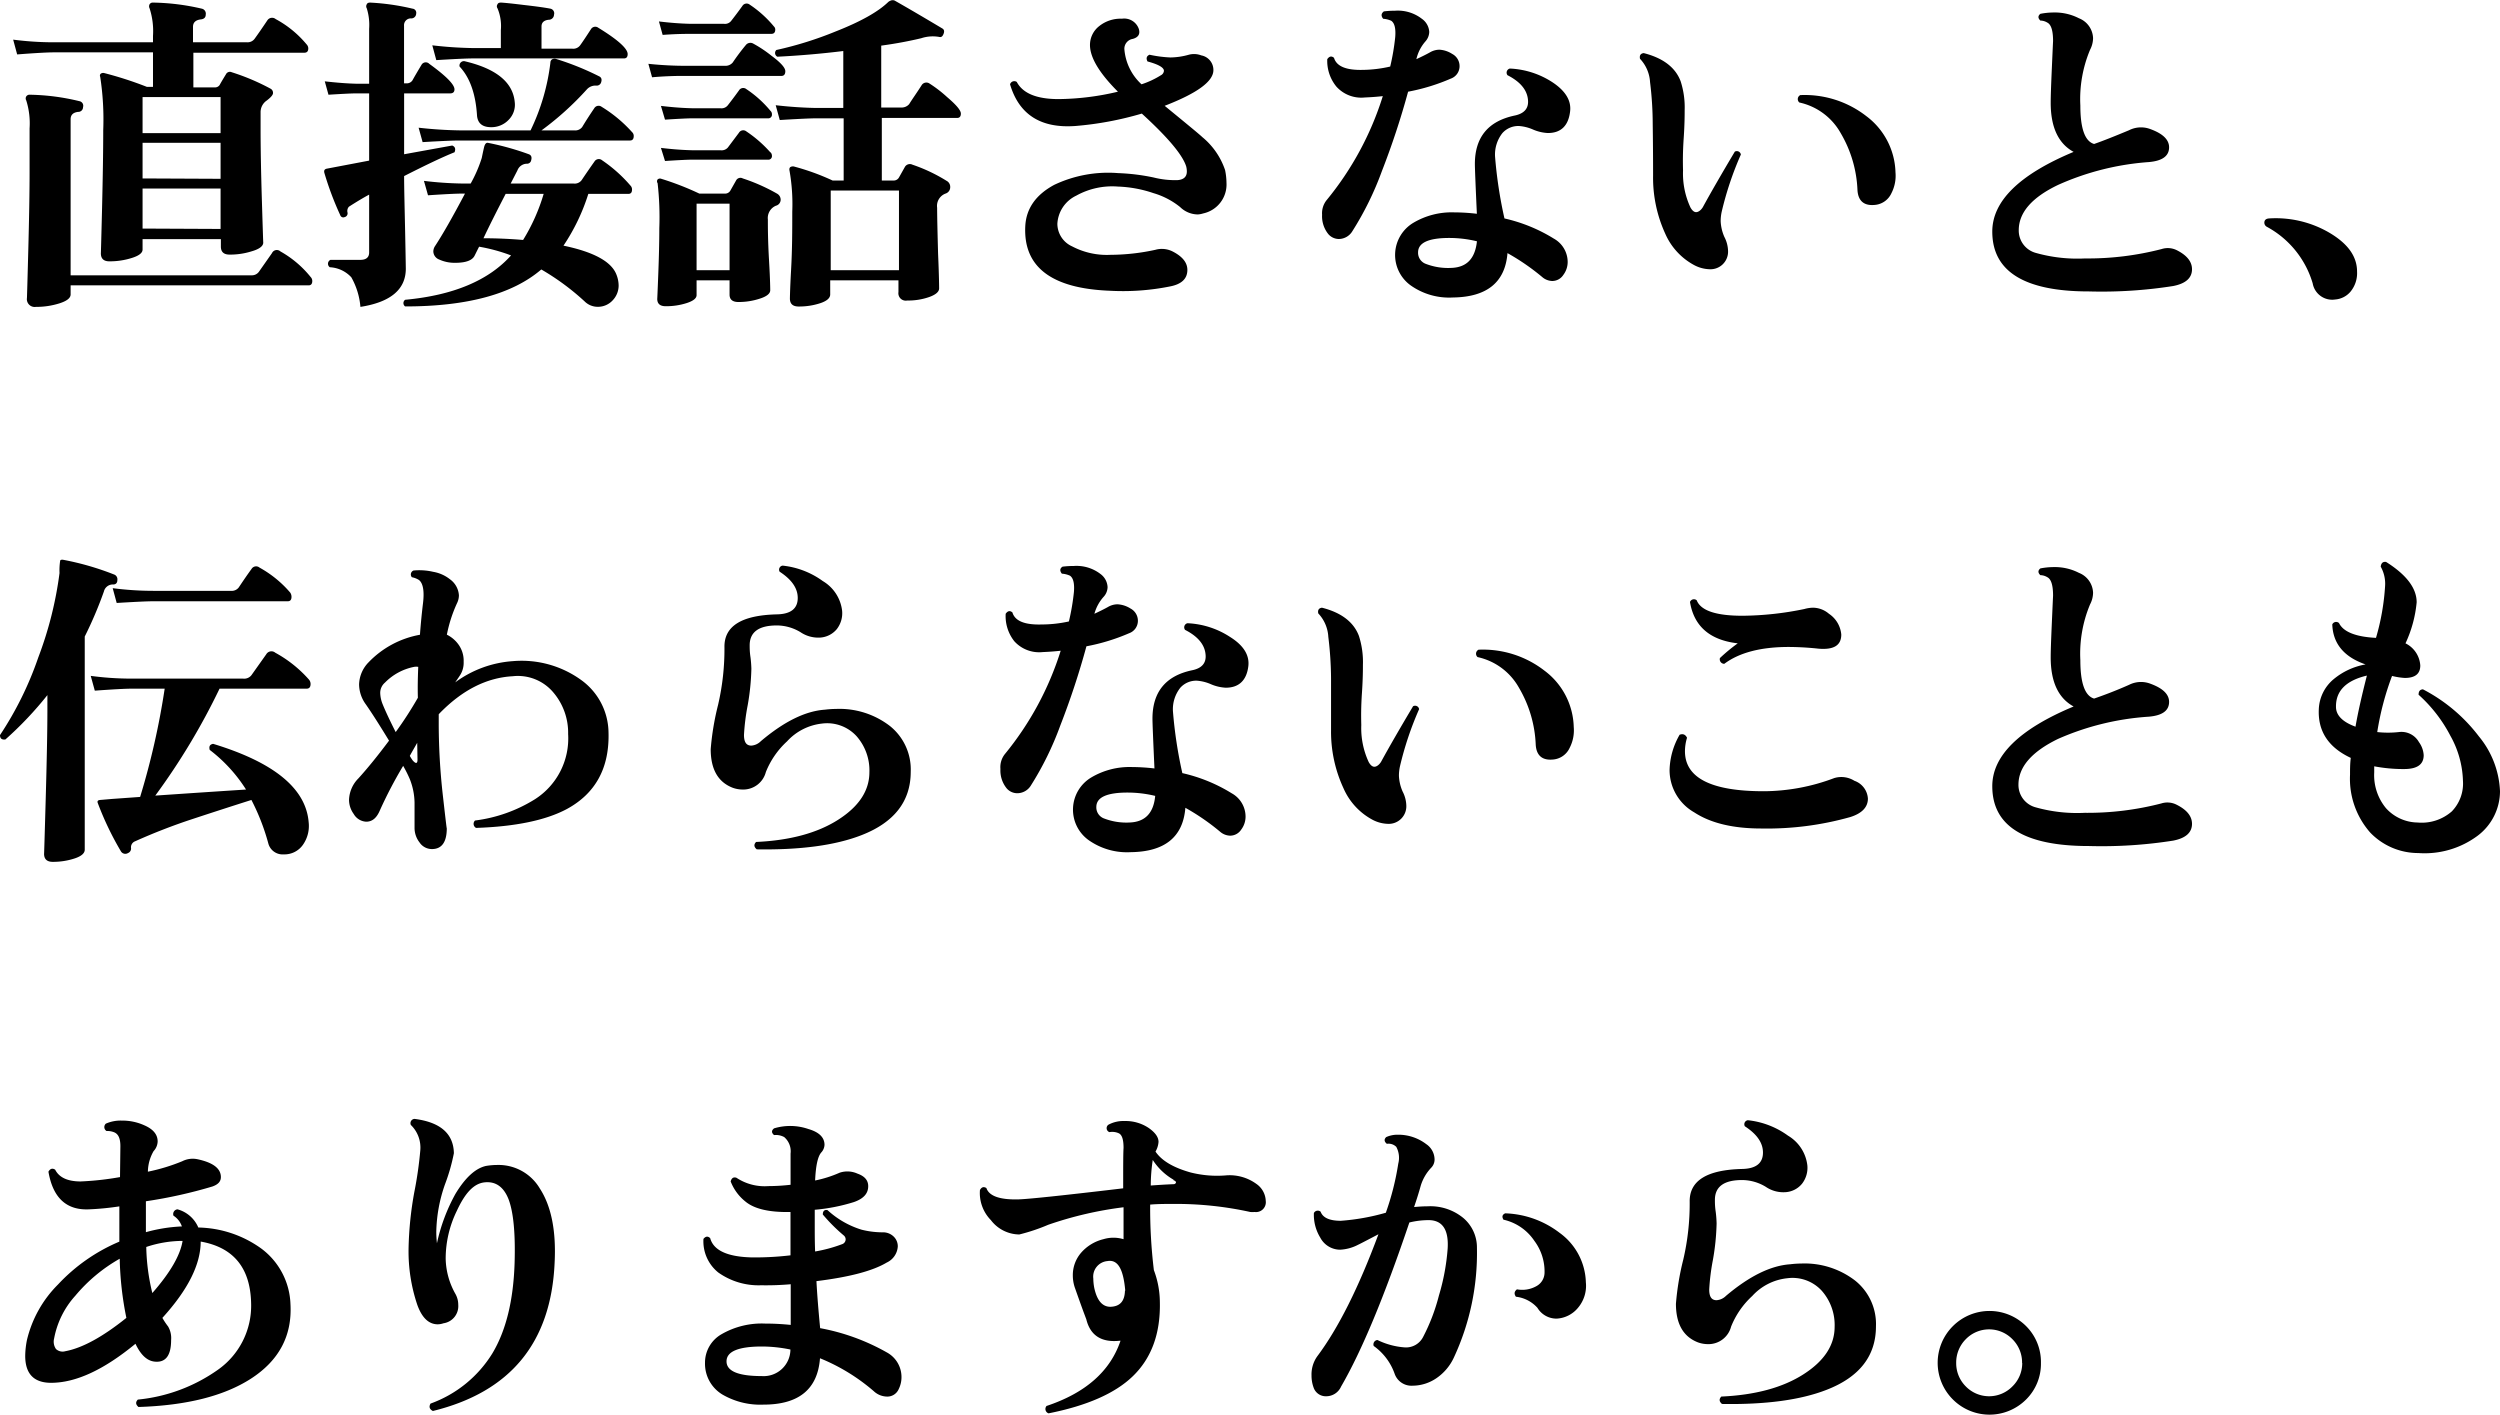
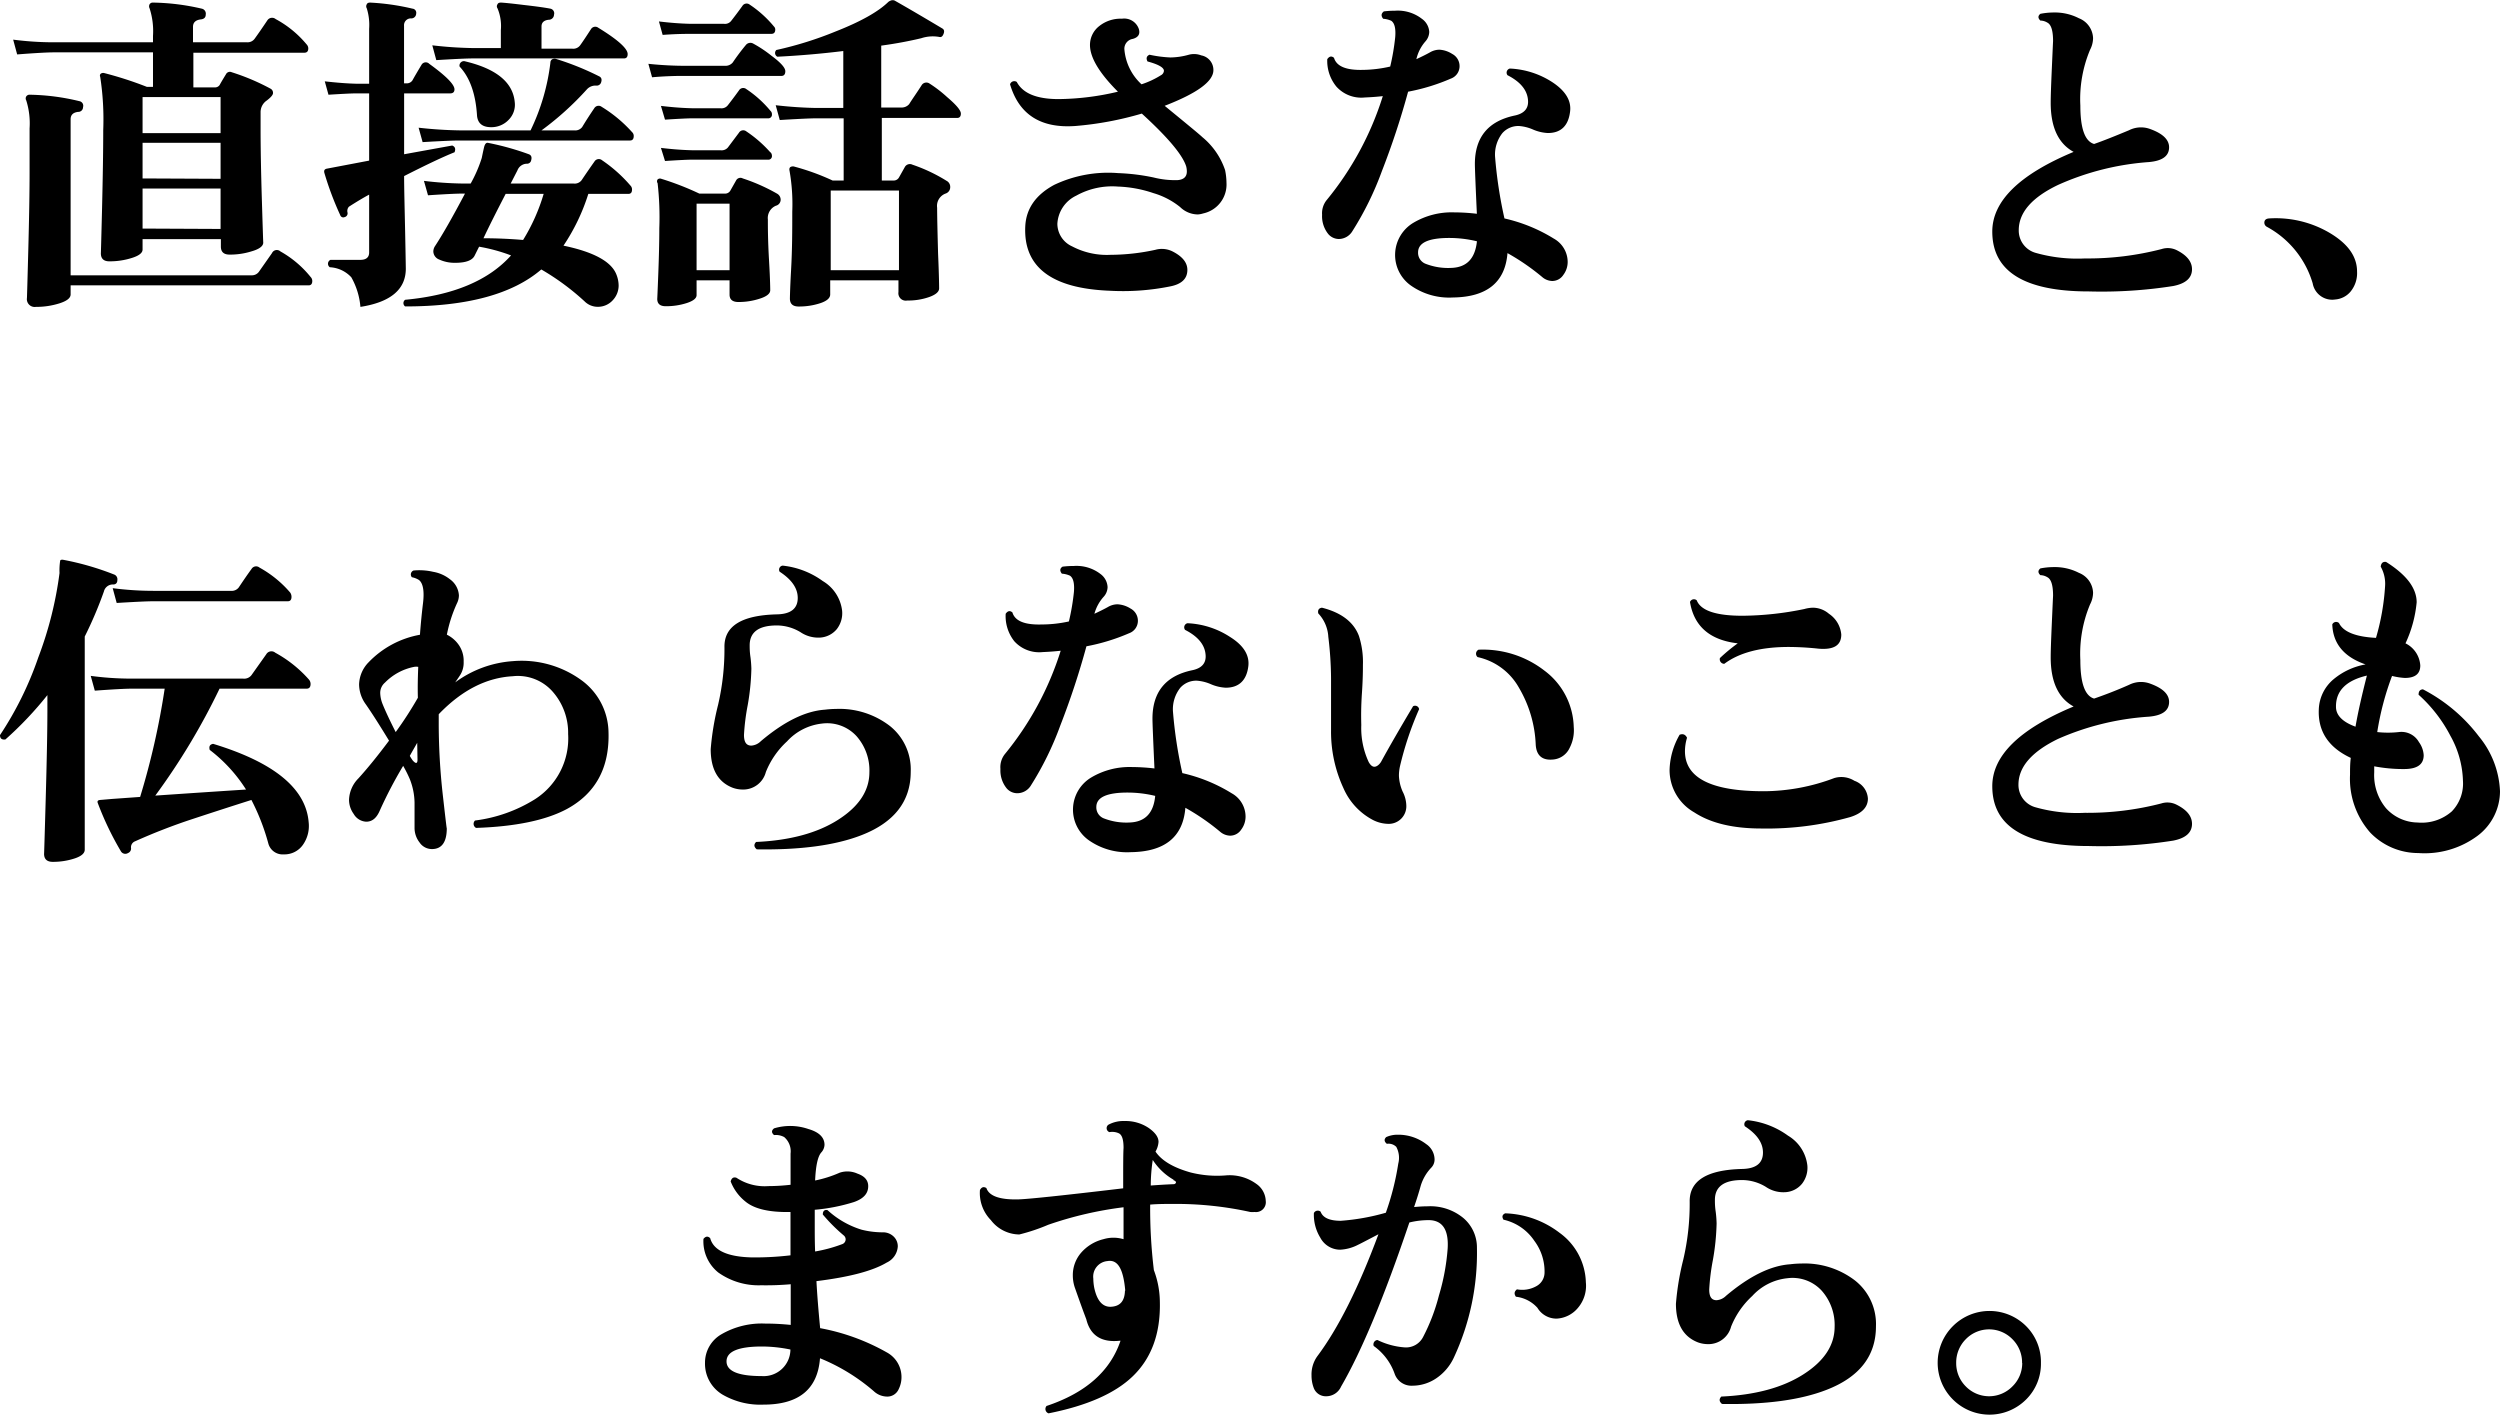
<svg xmlns="http://www.w3.org/2000/svg" width="338.08" height="191.32" viewBox="0 0 338.08 191.32">
  <title>アセット 3</title>
  <g id="レイヤー_2" data-name="レイヤー 2">
    <g id="階層1">
      <path d="M41.46,6a.8.8,0,0,1,.23.54c0,.4-.18.59-.54.59h-15v4.69h2.91a.75.75,0,0,0,.64-.32c.18-.34.47-.82.86-1.46a.59.59,0,0,1,.78-.27A30,30,0,0,1,36.6,12a.63.63,0,0,1,.32.59c0,.24-.28.57-.84,1a1.89,1.89,0,0,0-.84,1.61v2.27q0,3.92.18,9.8t.18,5.53c0,.48-.52.88-1.55,1.18a9.66,9.66,0,0,1-3,.45c-.79,0-1.18-.36-1.18-1.09v-1H19.28v1.41c0,.45-.48.83-1.44,1.13a9.81,9.81,0,0,1-3.06.46c-.76,0-1.14-.37-1.14-1.09q0,.36.16-6c.1-4.21.16-7.76.16-10.64a37.84,37.84,0,0,0-.41-7.23.35.35,0,0,1,.07-.41.57.57,0,0,1,.47-.09,49.32,49.32,0,0,1,5.78,1.87h.82V7.08H7.32c-.88,0-2.53.09-5,.28l-.54-2a42.68,42.68,0,0,0,5.5.36H20.69V4.86a10,10,0,0,0-.46-3.73.59.59,0,0,1,0-.55.49.49,0,0,1,.46-.23,30.71,30.71,0,0,1,6.59.82.69.69,0,0,1,.54.82c0,.4-.27.61-.72.64-.64.09-1,.41-1,1V5.72h7.32a1.18,1.18,0,0,0,1-.46c.48-.66,1.06-1.5,1.73-2.5a.76.76,0,0,1,1.13-.18A14.14,14.14,0,0,1,41.46,6ZM42,37.45a.78.78,0,0,1,.23.55c0,.39-.17.59-.5.59H9.55v1.23q0,.72-1.5,1.2a10.39,10.39,0,0,1-3.19.48,1.06,1.06,0,0,1-1.22-1.18q0,.45.18-6.3T4,23.45V17.36a10.36,10.36,0,0,0-.45-3.78.52.52,0,0,1,0-.54.53.53,0,0,1,.5-.23,30.1,30.1,0,0,1,6.68.87.63.63,0,0,1,.5.81.64.64,0,0,1-.68.64c-.67.09-1,.41-1,1V37.23H34a1.17,1.17,0,0,0,1-.46l1.78-2.54A.72.72,0,0,1,37.92,34,14.1,14.1,0,0,1,42,37.45ZM29.83,18V13.13H19.28V18Zm0,6.18V19.31H19.28v4.82Zm0,6.78V25.5H19.28v5.41Z" />
      <path d="M61.47,20.59c-1.58.63-3.85,1.71-6.82,3.22,0,1.67.07,4.22.14,7.64s.09,4.93.09,4.87c0,2.82-2.05,4.54-6.14,5.18a9.78,9.78,0,0,0-1.23-4,4.24,4.24,0,0,0-2.91-1.36.58.58,0,0,1,.09-1h4.05c.79,0,1.18-.35,1.18-1V26.32c-.73.39-1.64.93-2.73,1.63a.85.85,0,0,0-.2.77.52.52,0,0,1-.39.64.43.43,0,0,1-.59-.27,42,42,0,0,1-2.14-5.69c-.09-.33,0-.52.32-.59l5.73-1.09V12.63H48.1c-.54,0-1.77.06-3.68.18L43.92,11c1.6.18,3,.29,4.18.32h1.82V3.9a7.54,7.54,0,0,0-.32-2.77.53.53,0,0,1,0-.55c.06-.15.21-.23.45-.23a31.45,31.45,0,0,1,5.73.82.56.56,0,0,1,.5.68.66.66,0,0,1-.64.64.92.92,0,0,0-1,1v7.78H55a.9.9,0,0,0,.78-.41c.27-.49.68-1.19,1.22-2.09a.66.66,0,0,1,1.05-.14q3.4,2.46,3.41,3.45c0,.37-.2.55-.59.55H54.65v8.23l6.5-1.18C61.54,19.83,61.65,20.13,61.47,20.59Zm23.78,4.5a.73.73,0,0,1,.22.54c0,.4-.16.59-.5.59H79.56a27.16,27.16,0,0,1-3.36,7q6.09,1.27,7.14,3.86a4.14,4.14,0,0,1,.32,1.55,2.91,2.91,0,0,1-.82,2,2.69,2.69,0,0,1-2,.86,2.51,2.51,0,0,1-1.78-.73,33.11,33.11,0,0,0-5.86-4.32q-5.82,5-18.41,5a.55.55,0,0,1,0-.9q9.76-.91,14.32-6a23.51,23.51,0,0,0-4.32-1.18c-.28.55-.47.94-.59,1.18-.31.67-1.19,1-2.64,1a5,5,0,0,1-2.18-.45A1.2,1.2,0,0,1,58.6,34a1.36,1.36,0,0,1,.23-.72c1-1.52,2.35-3.88,4.05-7.1h-.32c-.88,0-2.44.08-4.68.23l-.55-1.95a48.26,48.26,0,0,0,5.23.36h1.09a18.21,18.21,0,0,0,1.5-3.46c.09-.45.19-.92.3-1.4s.29-.7.56-.64a36.67,36.67,0,0,1,5.51,1.54c.33.13.43.4.31.82a.56.56,0,0,1-.59.46,1.39,1.39,0,0,0-1.27.91l-.91,1.77h8.5a1.17,1.17,0,0,0,1.09-.45c.61-.91,1.19-1.75,1.73-2.51a.69.69,0,0,1,1.05-.18A19.45,19.45,0,0,1,85.25,25.09Zm.22-7.23a.7.7,0,0,1,.23.54c0,.4-.17.6-.5.6H62.15c-.85,0-2.5.07-5,.22l-.54-1.95c1.85.21,3.68.33,5.5.36h9.64a28.85,28.85,0,0,0,2.68-9.14A.54.54,0,0,1,74.7,8a.83.83,0,0,1,.59,0A37.25,37.25,0,0,1,81,10.31c.34.15.43.44.28.86a.62.62,0,0,1-.6.41,1.57,1.57,0,0,0-1.31.5,40.48,40.48,0,0,1-6.14,5.55h4.41a1.18,1.18,0,0,0,1.09-.45c.51-.85,1.06-1.7,1.64-2.55a.68.68,0,0,1,1-.18A18.47,18.47,0,0,1,85.47,17.86ZM84.88,7.31c0,.39-.16.59-.5.59H64c-.88,0-2.54.08-5,.23l-.54-2a54,54,0,0,0,5.5.37h3.77V4.08a6.19,6.19,0,0,0-.45-2.95.47.47,0,0,1,0-.55c.06-.15.21-.23.45-.23s1.4.11,3.09.32c1.85.21,3,.38,3.6.5a.64.64,0,0,1,.5.82.7.7,0,0,1-.69.68c-.66.06-1,.37-1,.91v3h4.14a1.15,1.15,0,0,0,1.09-.46c.37-.51.85-1.24,1.46-2.18a.68.68,0,0,1,1-.18C83.58,5.39,84.88,6.58,84.88,7.31Zm-15.27,6.5a2.89,2.89,0,0,1-.82,2.39,3.2,3.2,0,0,1-2.37,1c-1.18,0-1.81-.52-1.91-1.55Q64.24,11.22,62.15,9a.6.6,0,0,1,.64-.73Q69.24,9.77,69.61,13.81Zm3.91,12.41H68.38c-1.27,2.46-2.27,4.44-3,6,1.79,0,3.57.08,5.36.23A25.6,25.6,0,0,0,73.52,26.22Z" />
      <path d="M106.2,9.63c0,.42-.18.64-.54.64H93a47.62,47.62,0,0,0-4.82.18l-.5-1.82a48.18,48.18,0,0,0,5.27.27h5.14a1.26,1.26,0,0,0,1-.45,29.49,29.49,0,0,1,1.78-2.37.78.78,0,0,1,1-.18,16.53,16.53,0,0,1,2.46,1.64C105.6,8.48,106.2,9.17,106.2,9.63Zm-1.13,16.55a.94.94,0,0,1,.5.82.84.84,0,0,1-.64.82,1.8,1.8,0,0,0-1.09,1.86c0,1,0,2.86.16,5.57s.16,4,.16,4c0,.45-.46.83-1.39,1.13a9.13,9.13,0,0,1-2.93.46c-.79,0-1.18-.35-1.18-1V37.91H94.2v2c0,.43-.44.78-1.32,1.07a9.07,9.07,0,0,1-2.86.43c-.76,0-1.14-.33-1.14-1,0,.13.05-1,.14-3.34s.14-4.41.14-6.2a40.62,40.62,0,0,0-.23-6.1.43.43,0,0,1,0-.5.48.48,0,0,1,.5-.09,38.6,38.6,0,0,1,5.14,2H98a.81.81,0,0,0,.77-.41l.77-1.36a.66.66,0,0,1,.91-.28A25,25,0,0,1,105.07,26.18Zm-.41-22.6a.57.57,0,0,1,.18.41c0,.4-.18.59-.54.59H93.38c-.6,0-1.86,0-3.77.14l-.5-1.82c1.49.18,2.89.29,4.23.32h4.55a1.06,1.06,0,0,0,1-.41c.36-.46.86-1.11,1.5-2a.67.67,0,0,1,1-.18A15.06,15.06,0,0,1,104.66,3.58ZM104.2,15a.58.58,0,0,1,.19.45.49.49,0,0,1-.55.55H93.66c-.61,0-1.85.06-3.73.18l-.55-1.86c1.49.18,2.91.29,4.28.32h3.77a1.08,1.08,0,0,0,1-.41c.36-.46.86-1.11,1.5-2a.67.67,0,0,1,1-.18A15,15,0,0,1,104.2,15Zm0,5.59a.71.71,0,0,1,.19.46.48.48,0,0,1-.55.54H93.66c-.61,0-1.85.06-3.73.18L89.38,20c1.49.18,2.91.29,4.28.32h3.77a1.12,1.12,0,0,0,1-.37l1.5-2a.67.67,0,0,1,1-.18A16.79,16.79,0,0,1,104.2,20.63ZM98.66,36.54v-9H94.2v9Zm31.28-21.18c0,.39-.17.59-.5.59H119.25v8.46h1.55a.81.81,0,0,0,.77-.41l.82-1.46a.78.78,0,0,1,1-.27A22.12,22.12,0,0,1,128,24.45a.92.92,0,0,1,.5.86.9.9,0,0,1-.64.87,1.78,1.78,0,0,0-1.13,1.91q0,1.55.13,6.25C127,37.48,127,39,127,39c0,.45-.44.84-1.32,1.16a8.59,8.59,0,0,1-3,.48,1,1,0,0,1-1.18-1.14V37.91h-9.23v1.91c0,.48-.44.88-1.34,1.18a9.14,9.14,0,0,1-2.93.45c-.79,0-1.18-.36-1.18-1.09,0,.25,0-1,.16-3.86s.16-5.44.16-7.87a26.07,26.07,0,0,0-.37-5.54c-.06-.25,0-.41.12-.5a.68.68,0,0,1,.56-.05,31.53,31.53,0,0,1,5.14,1.87h1.5V16h-3.64c-.84,0-2.5.08-5,.23l-.55-2c1.85.21,3.69.34,5.5.37h3.64V6.9c-3,.37-5.94.62-8.91.77a.56.56,0,0,1-.14-.91,48.54,48.54,0,0,0,8-2.5q5.09-2,7.14-4a1.19,1.19,0,0,1,.32-.18.68.68,0,0,1,.54,0q2.64,1.5,6.46,3.78c.24.15.29.4.13.77s-.34.42-.59.36a5,5,0,0,0-2.41.18c-1.54.37-3.35.72-5.41,1v8.37h2.69a1.34,1.34,0,0,0,1.09-.46c.39-.64,1-1.48,1.68-2.55a.75.75,0,0,1,1.09-.22,17.26,17.26,0,0,1,2.36,1.82C129.35,14.21,129.94,14.93,129.94,15.36Zm-8.37,21.18V25.77h-9.23V36.54Z" />
      <path d="M165.67,23a8.87,8.87,0,0,1,.19,1.72,4,4,0,0,1-3.14,4.14A3.19,3.19,0,0,1,162,29a3.46,3.46,0,0,1-2.41-1,10.37,10.37,0,0,0-3.6-1.88,16.61,16.61,0,0,0-4.81-.89,10,10,0,0,0-5.64,1.23,4.47,4.47,0,0,0-2.55,3.81,3.37,3.37,0,0,0,2,3.05,10.08,10.08,0,0,0,5.21,1.14,28.77,28.77,0,0,0,6.05-.68,3.23,3.23,0,0,1,2.41.27c1.27.67,1.91,1.48,1.91,2.45,0,1.19-.78,1.93-2.32,2.23a32.28,32.28,0,0,1-8.14.59q-11.87-.45-11.46-8.73c.12-2.39,1.43-4.25,3.91-5.59a17,17,0,0,1,8.64-1.59A28,28,0,0,1,156,24a11.93,11.93,0,0,0,3.22.36c.85-.06,1.28-.45,1.28-1.18a2.83,2.83,0,0,0-.09-.68q-.73-2.33-6-7.14a44.53,44.53,0,0,1-9,1.68q-7,.5-8.82-5.64a.6.6,0,0,1,.91-.32q1.23,2.33,5.68,2.32a35.8,35.8,0,0,0,8-1c-2.52-2.52-3.78-4.62-3.78-6.32a3.23,3.23,0,0,1,1.25-2.55,4.62,4.62,0,0,1,3.07-1A2.09,2.09,0,0,1,154,3.9c.22.7-.06,1.15-.81,1.36a1.35,1.35,0,0,0-1.14,1.37,7.22,7.22,0,0,0,2.32,4.77A11.74,11.74,0,0,0,157,10.17a.73.73,0,0,0,.4-.59c0-.45-.74-.87-2.22-1.27-.22-.42-.13-.73.27-.91a16.43,16.43,0,0,0,2.82.37,9.52,9.52,0,0,0,2.5-.37,2.74,2.74,0,0,1,1.68.09,2,2,0,0,1,1.64,2c0,1.52-2.2,3.12-6.59,4.82,3,2.46,4.72,3.87,5.09,4.23A9.84,9.84,0,0,1,165.67,23Z" />
      <path d="M196.38,7.29a1.86,1.86,0,0,1,1,1.66,1.78,1.78,0,0,1-1.18,1.68,26.91,26.91,0,0,1-5.78,1.77,106.09,106.09,0,0,1-3.54,10.73,41.94,41.94,0,0,1-4,8.14,2.16,2.16,0,0,1-1.82,1.05,1.9,1.9,0,0,1-1.41-.64,3.83,3.83,0,0,1-.86-2.64,2.84,2.84,0,0,1,.59-1.95A41.68,41.68,0,0,0,187,13c-.82.09-1.62.15-2.41.18a4.53,4.53,0,0,1-3.86-1.46A5.47,5.47,0,0,1,179.49,8c.28-.4.58-.46.91-.18.34,1.15,1.64,1.69,3.91,1.63A17.25,17.25,0,0,0,188,9a30.7,30.7,0,0,0,.68-4c.09-1.16-.09-1.88-.54-2.19a3.14,3.14,0,0,0-1.09-.27c-.31-.39-.28-.71.09-1a12.09,12.09,0,0,1,1.5-.09,5.31,5.31,0,0,1,3.64,1.09,2.33,2.33,0,0,1,1,1.77,2,2,0,0,1-.5,1.27A5.51,5.51,0,0,0,191.54,8c.67-.31,1.28-.61,1.82-.91a2.6,2.6,0,0,1,1.27-.37A3.56,3.56,0,0,1,196.38,7.29Zm15.94,7.84c-.24,1.91-1.26,2.86-3,2.86a5.83,5.83,0,0,1-2-.47,5.75,5.75,0,0,0-1.91-.48,2.89,2.89,0,0,0-2.23.95,4.69,4.69,0,0,0-1,3.19,59.61,59.61,0,0,0,1.27,8.36,21.74,21.74,0,0,1,6.68,2.73A3.63,3.63,0,0,1,212,35.45a2.91,2.91,0,0,1-.59,1.73,1.79,1.79,0,0,1-1.5.82,2.17,2.17,0,0,1-1.37-.55,30.52,30.52,0,0,0-4.68-3.22q-.47,5.91-7.37,6a9,9,0,0,1-5.7-1.62,5.07,5.07,0,0,1,.34-8.48,10.15,10.15,0,0,1,5.54-1.41,26.42,26.42,0,0,1,3.05.19c-.18-3.94-.27-6.19-.27-6.73q0-5.41,5.36-6.55c1.34-.27,1.94-1,1.82-2.14q-.18-2-2.77-3.32a.57.57,0,0,1,.32-.9,11.44,11.44,0,0,1,5.77,1.86C211.73,12.31,212.53,13.65,212.32,15.13Zm-12.59,17.5a15.92,15.92,0,0,0-3.73-.45q-4.19,0-4.23,1.91a1.6,1.6,0,0,0,1.09,1.61,8.36,8.36,0,0,0,3.37.53C198.32,36.17,199.48,35,199.73,32.63Z" />
-       <path d="M235.42,20.9a44,44,0,0,0-2.59,7.73,6,6,0,0,0-.14,1.28,5.9,5.9,0,0,0,.5,2.13,4.35,4.35,0,0,1,.5,1.91,2.38,2.38,0,0,1-2.5,2.46,4.71,4.71,0,0,1-2.14-.59,8.83,8.83,0,0,1-3.86-4.23,18.16,18.16,0,0,1-1.64-7.82q0-3.49-.05-7a46.49,46.49,0,0,0-.36-5.66,5,5,0,0,0-1.36-3.16c-.09-.45.07-.71.5-.77q3.94,1,5,3.82a11.51,11.51,0,0,1,.54,3.91c0,.6,0,1.86-.13,3.77s-.12,3.21-.09,4.37a10.9,10.9,0,0,0,1,5c.24.43.5.64.77.64s.64-.23.91-.68q1.59-2.91,4.32-7.5A.55.55,0,0,1,235.42,20.9Zm20.91,2.41a5.16,5.16,0,0,1-.55,2.82,2.72,2.72,0,0,1-2.36,1.59c-1.39.1-2.14-.59-2.23-2A16.44,16.44,0,0,0,248.92,18a8.47,8.47,0,0,0-5.59-4.14.6.6,0,0,1,.13-1,13.57,13.57,0,0,1,8.92,2.84A9.81,9.81,0,0,1,256.33,23.31Z" />
      <path d="M294.34,33.82c1.39.69,2.09,1.56,2.09,2.59,0,1.18-.85,1.94-2.55,2.27a62.12,62.12,0,0,1-11.41.73q-13.05,0-13.05-8.09,0-6.19,11-10.78c-2.06-1.12-3.1-3.33-3.1-6.64,0-.85.05-2.29.14-4.34s.15-3.39.18-4c0-1.4-.25-2.23-.77-2.5a1.88,1.88,0,0,0-.95-.28c-.34-.33-.34-.63,0-.91a9.26,9.26,0,0,1,1.81-.18,7.09,7.09,0,0,1,3.41.78,3,3,0,0,1,1.91,2.68,3.48,3.48,0,0,1-.41,1.59,17.29,17.29,0,0,0-1.31,7.55q0,4.64,1.86,5.18c1.21-.42,2.79-1.05,4.73-1.86a3.57,3.57,0,0,1,2.91-.14c1.66.61,2.5,1.42,2.5,2.45,0,1.19-.93,1.85-2.77,2A36.24,36.24,0,0,0,278.33,25Q273,27.55,273,31.13a3.13,3.13,0,0,0,2.23,3.05,20.7,20.7,0,0,0,6.73.77,39.74,39.74,0,0,0,10.36-1.27A2.73,2.73,0,0,1,294.34,33.82Z" />
      <path d="M318.75,36.73a3.94,3.94,0,0,1-.86,2.68,3,3,0,0,1-2.09,1.09,2.68,2.68,0,0,1-3.05-2.18,12.8,12.8,0,0,0-6.18-7.64.64.64,0,0,1-.36-.55c0-.36.21-.56.63-.59a14.36,14.36,0,0,1,8.28,2C317.54,33,318.75,34.7,318.75,36.73Z" />
      <path d="M15.87,78.45c0,.39-.22.59-.55.59a1.24,1.24,0,0,0-1.27.95,53.73,53.73,0,0,1-2.59,6.09v28.83c0,.48-.46.88-1.37,1.18a9.35,9.35,0,0,1-2.95.46c-.79,0-1.18-.37-1.18-1.1q0,.47.22-7.32t.23-11.86V94A47.57,47.57,0,0,1,.73,100c-.49.06-.73-.13-.73-.59A45.87,45.87,0,0,0,5.18,88.9,50.26,50.26,0,0,0,8.05,77.49a8.45,8.45,0,0,1,.09-1.68c.06-.12.23-.15.5-.09a37.7,37.7,0,0,1,6.86,2A.69.69,0,0,1,15.87,78.45Zm25.87,32.73a4.43,4.43,0,0,1-.73,3,3.05,3.05,0,0,1-2.64,1.36,2,2,0,0,1-2.09-1.5A29.45,29.45,0,0,0,34,108.18q-4,1.27-8,2.59a79.81,79.81,0,0,0-7.73,3,.86.86,0,0,0-.55.91.65.65,0,0,1-.41.68.69.69,0,0,1-.95-.22,41.34,41.34,0,0,1-3.14-6.55c-.09-.24,0-.38.32-.41l1.63-.14,3.78-.27a101.94,101.94,0,0,0,3.32-14.64H17.82q-1.28,0-5,.27l-.55-2a41,41,0,0,0,5.5.37h15.1A1.24,1.24,0,0,0,34,91.31l2-2.82a.81.81,0,0,1,1.23-.22,16.83,16.83,0,0,1,4.55,3.63.92.92,0,0,1,.22.59c0,.43-.18.64-.54.64H29.69A90.43,90.43,0,0,1,21,107.59q7.32-.5,12.27-.82a20.51,20.51,0,0,0-4.91-5.36c-.12-.46,0-.73.46-.82Q41.18,104.35,41.74,111.18Zm-2.5-31.05a1,1,0,0,1,.18.59c0,.39-.17.59-.5.59H20.78c-.88,0-2.53.08-5,.23l-.54-2a42.56,42.56,0,0,0,5.5.36H31.23a1.19,1.19,0,0,0,1.05-.45c.45-.67,1-1.5,1.73-2.5a.72.72,0,0,1,1.09-.19A15,15,0,0,1,39.24,80.13Z" />
      <path d="M82.29,99q.22,7.23-5.64,10.41-4.28,2.28-12.27,2.55a.62.62,0,0,1-.14-1,20,20,0,0,0,8.09-2.87,9.76,9.76,0,0,0,4.5-8.82,8.41,8.41,0,0,0-2-5.63,6.26,6.26,0,0,0-5.5-2.19q-5.28.29-9.87,5l-.13.14v1.27a87.5,87.5,0,0,0,.54,9.55c.37,3.27.55,4.8.55,4.59,0,1.88-.68,2.82-2,2.82a2,2,0,0,1-1.68-.89,3.19,3.19,0,0,1-.68-2c0-3.12,0-4.25,0-3.41a9,9,0,0,0-.63-3.13,16.83,16.83,0,0,0-.91-1.82,58.74,58.74,0,0,0-3.14,6c-.42,1-1,1.55-1.86,1.55a2.07,2.07,0,0,1-1.69-1.05,3.27,3.27,0,0,1-.63-1.9,4.32,4.32,0,0,1,1.27-2.91q1.86-2.05,4.14-5.1c-1.31-2.15-2.35-3.78-3.14-4.91a4.65,4.65,0,0,1-.91-2.68,4.44,4.44,0,0,1,1.28-3,12.73,12.73,0,0,1,6.95-3.73c.12-1.61.26-3,.41-4.23.21-1.7,0-2.76-.55-3.18a2.77,2.77,0,0,0-.95-.37.57.57,0,0,1,.23-.91,8.33,8.33,0,0,1,2.66.18,5,5,0,0,1,2.25,1,2.89,2.89,0,0,1,1.22,2.18,2.47,2.47,0,0,1-.27,1.09,18.78,18.78,0,0,0-1.36,4.23A4.22,4.22,0,0,1,61.88,87a3.74,3.74,0,0,1,.82,2.5,3.12,3.12,0,0,1-.55,1.91c-.12.19-.32.47-.59.87a14.81,14.81,0,0,1,7.77-2.87A13.74,13.74,0,0,1,78.65,92,8.86,8.86,0,0,1,82.29,99ZM56.56,90.18a1.69,1.69,0,0,0-.55,0,7.57,7.57,0,0,0-3.95,2.13,1.82,1.82,0,0,0-.64,1.46,4.4,4.4,0,0,0,.32,1.45q.59,1.45,1.77,3.78a50.47,50.47,0,0,0,3-4.64C56.47,93,56.5,91.6,56.56,90.18Zm-.14,10.27c-.36.64-.71,1.23-1,1.77a5.27,5.27,0,0,0,.41.64c.42.46.63.41.63-.14Z" />
      <path d="M123.16,104.36q0,6-6.68,8.59-5.28,2.05-14.14,1.91c-.39-.33-.42-.66-.09-1q6.87-.31,11.09-3t4.23-6.41a7,7,0,0,0-1.75-4.91,5.39,5.39,0,0,0-4.66-1.69,7.51,7.51,0,0,0-4.73,2.41,11.3,11.3,0,0,0-2.86,4.14,3.16,3.16,0,0,1-3.14,2.37,4,4,0,0,1-1.32-.23q-3-1.14-3-5.23a36.08,36.08,0,0,1,1-6,33.34,33.34,0,0,0,.86-7.77c-.06-2.88,2.33-4.36,7.18-4.46q2.73-.09,2.73-2.22c0-1.31-.82-2.49-2.45-3.55a.55.55,0,0,1,.41-.82,11.25,11.25,0,0,1,5.43,2.09,5.39,5.39,0,0,1,2.61,4,3.5,3.5,0,0,1-.72,2.5,3.18,3.18,0,0,1-2.23,1.14,4.29,4.29,0,0,1-2.68-.73,6.22,6.22,0,0,0-3.19-.91q-3.67,0-3.68,2.68c0,.37,0,.9.11,1.62a15.58,15.58,0,0,1,.12,1.56,32,32,0,0,1-.5,4.94,30,30,0,0,0-.5,4c0,1,.33,1.45,1,1.45a2,2,0,0,0,1.27-.59q4.72-4,8.68-4.27a13.19,13.19,0,0,1,1.51-.1,11.17,11.17,0,0,1,7.29,2.32A7.53,7.53,0,0,1,123.16,104.36Z" />
      <path d="M152.88,82.29a1.87,1.87,0,0,1,1,1.66,1.78,1.78,0,0,1-1.18,1.68,26.91,26.91,0,0,1-5.78,1.77,106.09,106.09,0,0,1-3.54,10.73,41.94,41.94,0,0,1-4,8.14,2.16,2.16,0,0,1-1.82,1,1.9,1.9,0,0,1-1.41-.64,3.83,3.83,0,0,1-.86-2.64,2.84,2.84,0,0,1,.59-2A41.68,41.68,0,0,0,143.44,88c-.82.09-1.62.15-2.41.18a4.53,4.53,0,0,1-3.86-1.46A5.47,5.47,0,0,1,136,83c.28-.4.58-.46.91-.18.34,1.15,1.64,1.69,3.91,1.63a17.25,17.25,0,0,0,3.73-.41,30.7,30.7,0,0,0,.68-4c.09-1.16-.09-1.88-.54-2.19a3.14,3.14,0,0,0-1.09-.27c-.31-.39-.28-.71.09-.95a12.09,12.09,0,0,1,1.5-.09,5.31,5.31,0,0,1,3.64,1.09,2.33,2.33,0,0,1,.95,1.77,2,2,0,0,1-.5,1.27A5.62,5.62,0,0,0,148,83c.67-.31,1.28-.61,1.82-.91a2.61,2.61,0,0,1,1.28-.37A3.63,3.63,0,0,1,152.88,82.29Zm15.93,7.84C168.57,92,167.55,93,165.76,93a5.83,5.83,0,0,1-2-.47,5.75,5.75,0,0,0-1.91-.48,2.89,2.89,0,0,0-2.23.95,4.69,4.69,0,0,0-1,3.19,59.61,59.61,0,0,0,1.27,8.36,21.74,21.74,0,0,1,6.68,2.73,3.61,3.61,0,0,1,1.87,3.18,2.91,2.91,0,0,1-.59,1.73,1.79,1.79,0,0,1-1.5.82,2.17,2.17,0,0,1-1.37-.55,30.52,30.52,0,0,0-4.68-3.22q-.47,5.91-7.37,6a9,9,0,0,1-5.7-1.62,5.07,5.07,0,0,1,.34-8.48,10.16,10.16,0,0,1,5.55-1.41,26.25,26.25,0,0,1,3,.19c-.18-3.94-.27-6.19-.27-6.73q0-5.42,5.36-6.55c1.34-.27,1.94-1,1.82-2.14q-.18-2-2.77-3.32a.57.57,0,0,1,.32-.9,11.44,11.44,0,0,1,5.77,1.86C168.22,87.31,169,88.65,168.81,90.13Zm-12.59,17.5a15.92,15.92,0,0,0-3.73-.45q-4.19,0-4.23,1.91a1.6,1.6,0,0,0,1.09,1.61,8.36,8.36,0,0,0,3.37.53C154.81,111.17,156,110,156.22,107.63Z" />
      <path d="M191.91,95.9a44,44,0,0,0-2.59,7.73,6,6,0,0,0-.14,1.28,5.9,5.9,0,0,0,.5,2.13,4.35,4.35,0,0,1,.5,1.91,2.38,2.38,0,0,1-2.5,2.46,4.71,4.71,0,0,1-2.14-.59,8.83,8.83,0,0,1-3.86-4.23A18.16,18.16,0,0,1,180,98.77c0-2.33,0-4.68,0-7a48.33,48.33,0,0,0-.37-5.66,5,5,0,0,0-1.36-3.16c-.09-.45.07-.71.5-.77q3.94,1,5,3.82a11.51,11.51,0,0,1,.54,3.91c0,.6,0,1.86-.13,3.77s-.12,3.21-.09,4.37a10.9,10.9,0,0,0,1,5c.24.43.5.64.77.64s.64-.23.91-.68q1.59-2.91,4.32-7.5A.55.55,0,0,1,191.91,95.9Zm20.91,2.41a5.16,5.16,0,0,1-.55,2.82,2.72,2.72,0,0,1-2.36,1.59c-1.39.1-2.14-.59-2.23-2A16.44,16.44,0,0,0,205.41,93a8.47,8.47,0,0,0-5.59-4.14.6.6,0,0,1,.13-1,13.57,13.57,0,0,1,8.92,2.84A9.81,9.81,0,0,1,212.82,98.31Z" />
      <path d="M250.78,105.59A2.72,2.72,0,0,1,252.6,108c0,1.15-.8,2-2.41,2.5a41.49,41.49,0,0,1-12,1.54c-3.82,0-6.84-.72-9.07-2.18a6.58,6.58,0,0,1-3.34-5.73,10,10,0,0,1,1.36-4.77c.49-.18.8,0,1,.41a6.35,6.35,0,0,0-.28,1.82q0,5.4,10.6,5.41a27.19,27.19,0,0,0,9.59-1.78A3.33,3.33,0,0,1,250.78,105.59ZM247.33,83A3.77,3.77,0,0,1,249,85.81c0,1.46-1,2.09-3.09,1.91a38.85,38.85,0,0,0-4-.23q-5.68,0-8.73,2.28a.61.61,0,0,1-.59-.78A23.07,23.07,0,0,1,235,87q-5.64-.65-6.46-5.59a.57.57,0,0,1,.91-.23q.82,2.09,6.18,2.09a42.61,42.61,0,0,0,8.37-.91,4.71,4.71,0,0,1,1.18-.18A3.37,3.37,0,0,1,247.33,83Z" />
      <path d="M294.34,108.82c1.39.69,2.09,1.56,2.09,2.59,0,1.18-.85,1.94-2.55,2.27a62.12,62.12,0,0,1-11.41.73q-13.05,0-13.05-8.09,0-6.19,11-10.78c-2.06-1.12-3.1-3.33-3.1-6.64,0-.85.05-2.29.14-4.34s.15-3.39.18-4c0-1.4-.25-2.23-.77-2.5a1.88,1.88,0,0,0-.95-.28c-.34-.33-.34-.63,0-.91a9.26,9.26,0,0,1,1.81-.18,7.09,7.09,0,0,1,3.41.78,3,3,0,0,1,1.91,2.68,3.48,3.48,0,0,1-.41,1.59,17.29,17.29,0,0,0-1.31,7.55q0,4.64,1.86,5.18c1.21-.42,2.79-1,4.73-1.86a3.57,3.57,0,0,1,2.91-.14c1.66.61,2.5,1.42,2.5,2.45,0,1.19-.93,1.85-2.77,2a36.24,36.24,0,0,0-12.24,3q-5.35,2.6-5.36,6.18a3.13,3.13,0,0,0,2.23,3.05,20.7,20.7,0,0,0,6.73.77,39.74,39.74,0,0,0,10.36-1.27A2.73,2.73,0,0,1,294.34,108.82Z" />
      <path d="M338.08,107a7.56,7.56,0,0,1-3,6,12,12,0,0,1-8.05,2.36,9,9,0,0,1-6.5-2.77,11,11,0,0,1-2.73-7.82c0-.73,0-1.49.1-2.28q-4.56-2.13-4.32-6.64a5.56,5.56,0,0,1,2-4,9.29,9.29,0,0,1,4.32-2c-2.91-1-4.41-2.81-4.5-5.41a.57.57,0,0,1,.91-.18c.58,1.18,2.24,1.86,5,2a31.65,31.65,0,0,0,1.23-7,4.72,4.72,0,0,0-.59-2.63c.06-.49.3-.7.72-.64q4.14,2.6,4.14,5.46A16.77,16.77,0,0,1,325.3,87a3.59,3.59,0,0,1,2,3c0,1.12-.7,1.68-2.09,1.68a9.53,9.53,0,0,1-1.73-.27,38.14,38.14,0,0,0-2,7.59,13.48,13.48,0,0,0,2.91,0,2.71,2.71,0,0,1,2.73,1.36,3.31,3.31,0,0,1,.64,1.77c0,1.25-.88,1.87-2.64,1.87a21,21,0,0,1-4.05-.37c0,.37,0,.64,0,.82a7,7,0,0,0,1.59,4.84,5.86,5.86,0,0,0,4.27,1.94,6.16,6.16,0,0,0,4.64-1.51,5.41,5.41,0,0,0,1.5-4.13,13.16,13.16,0,0,0-1.7-6.09,19.57,19.57,0,0,0-4.3-5.55c0-.46.17-.7.59-.73a22.47,22.47,0,0,1,7.57,6.37A12.44,12.44,0,0,1,338.08,107Zm-18-15.64q-4.23,1-4.18,4.23c0,1.15.91,2.05,2.64,2.68C318.86,96.4,319.38,94.1,320.07,91.4Z" />
-       <path d="M39.28,176.36q.36,6.4-5.36,10.09-5.46,3.51-15.19,3.82c-.39-.33-.42-.66-.09-1a22.53,22.53,0,0,0,10.78-4,10.58,10.58,0,0,0,4.54-9q-.14-7.19-6.82-8.37,0,4.63-5.18,10.32a9.34,9.34,0,0,0,.77,1.16,3.1,3.1,0,0,1,.41,1.84c0,2.12-.76,3.09-2.27,2.91-1-.12-1.85-.92-2.55-2.41Q11.92,187,6.91,187q-3.49,0-3.5-3.63a11.59,11.59,0,0,1,.23-2.14,15.75,15.75,0,0,1,4.2-7.52,24.17,24.17,0,0,1,8.3-5.8v-4.77a37.27,37.27,0,0,1-4.05.4q-4.63.24-5.54-5.09c.24-.42.54-.51.91-.27q.81,1.59,3.45,1.59a39.66,39.66,0,0,0,5.32-.59l.05-4.18c0-1-.25-1.62-.82-1.87a2.45,2.45,0,0,0-1.05-.18.62.62,0,0,1-.09-1,5,5,0,0,1,2.18-.41,7.19,7.19,0,0,1,3,.63c1.21.52,1.82,1.25,1.82,2.19a2,2,0,0,1-.55,1.31,5.68,5.68,0,0,0-.77,2.78,25.56,25.56,0,0,0,4.64-1.41,3.13,3.13,0,0,1,2.09-.27c2.09.45,3.14,1.25,3.14,2.41,0,.6-.38,1-1.14,1.27a63.66,63.66,0,0,1-9,2q0,2.41,0,4v.18a21.5,21.5,0,0,1,4.68-.77h.19a2.81,2.81,0,0,0-1.14-1.46.64.64,0,0,1,.54-.86A4.28,4.28,0,0,1,26.82,166a15,15,0,0,1,8.55,2.87A9.77,9.77,0,0,1,39.28,176.36Zm-22.19,1.86a43.94,43.94,0,0,1-.9-8,21.8,21.8,0,0,0-6,5A11.84,11.84,0,0,0,7.32,181a1.74,1.74,0,0,0,.25,1.43,1.31,1.31,0,0,0,1.25.3Q12.27,182.09,17.09,178.22Zm7.6-10.41a15.56,15.56,0,0,0-4.91.82,28.13,28.13,0,0,0,.82,6.23Q24.23,170.72,24.69,167.81Z" />
-       <path d="M75,170.81q-.73,16.14-16.46,20c-.46-.24-.56-.56-.32-1a16.31,16.31,0,0,0,8.37-6.8q2.76-4.61,3-12.21.18-6-.82-8.63c-.66-1.67-1.74-2.43-3.22-2.28s-2.66,1.44-3.78,3.87a14.71,14.71,0,0,0-1.5,6.45A10.06,10.06,0,0,0,61.6,175a3,3,0,0,1,.37,1.45,2.34,2.34,0,0,1-2,2.5,2.47,2.47,0,0,1-.77.14c-1.21,0-2.14-.88-2.77-2.64a22.62,22.62,0,0,1-1.18-7.55,47,47,0,0,1,.79-7.75,51.92,51.92,0,0,0,.8-5.61,4.26,4.26,0,0,0-1.28-3.41.58.58,0,0,1,.5-.82q5.24.67,5.32,4.64a25.64,25.64,0,0,1-1.2,4.2A20.38,20.38,0,0,0,59,166.54a13.61,13.61,0,0,0,.09,1.59,24.36,24.36,0,0,1,2.5-6.68q2-3.31,4.14-3.78a9.53,9.53,0,0,1,1.55-.13A6.48,6.48,0,0,1,73,160.72Q75.34,164.32,75,170.81Z" />
      <path d="M121.53,187.86a1.67,1.67,0,0,1-1.64,1,2.67,2.67,0,0,1-1.73-.73,26.23,26.23,0,0,0-7.27-4.45q-.47,6.27-7.64,6.27a10.19,10.19,0,0,1-5.55-1.36,4.86,4.86,0,0,1-2.36-4.28,4.42,4.42,0,0,1,2.25-3.89,10.86,10.86,0,0,1,5.89-1.43,34.1,34.1,0,0,1,3.45.18c0-1.12,0-2.95,0-5.5a38.43,38.43,0,0,1-4,.14,9.42,9.42,0,0,1-5.8-1.73,5.41,5.41,0,0,1-2-4.54c.3-.37.6-.4.91-.1q.67,2.46,5.54,2.6a40.67,40.67,0,0,0,5.32-.28V163.9q-4.28.09-6.09-1.41a6.45,6.45,0,0,1-2-2.72c.12-.46.38-.63.78-.5a6.89,6.89,0,0,0,4.32,1.13,27.15,27.15,0,0,0,3-.18V156a2.53,2.53,0,0,0-.86-2.23,2.34,2.34,0,0,0-1.37-.27c-.36-.31-.38-.61,0-.91a7.53,7.53,0,0,1,4.64.09c1.45.42,2.18,1.14,2.18,2.14a1.63,1.63,0,0,1-.41,1c-.49.52-.77,1.79-.86,3.82a15.82,15.82,0,0,0,3.31-1.05,3.29,3.29,0,0,1,2.41.12c1,.35,1.46.92,1.46,1.7,0,1-.64,1.69-1.91,2.14a24.79,24.79,0,0,1-5.32,1.05v2c0,1.18,0,2.4.05,3.64a19.41,19.41,0,0,0,3.68-1,.69.69,0,0,0,.45-.63.7.7,0,0,0-.27-.55,23.09,23.09,0,0,1-2.82-2.82c0-.48.24-.68.64-.59a12,12,0,0,0,4.59,2.64,11.71,11.71,0,0,0,3,.36,2.05,2.05,0,0,1,1.37.59,1.83,1.83,0,0,1,.54,1.32,2.58,2.58,0,0,1-1.5,2.18q-2.82,1.69-9.5,2.51c.09,1.75.26,3.88.5,6.36a28.88,28.88,0,0,1,9,3.27,3.78,3.78,0,0,1,2,3.37A3.62,3.62,0,0,1,121.53,187.86Zm-14.64-5.36a19.36,19.36,0,0,0-3.82-.41q-4.81,0-4.82,2t4.77,2A3.62,3.62,0,0,0,106.89,182.5Z" />
      <path d="M171.17,162.4a1.33,1.33,0,0,1-1.5,1.5,4.18,4.18,0,0,1-.59,0,46.76,46.76,0,0,0-10.45-1.09c-1,0-2.07,0-3.09.09a69.78,69.78,0,0,0,.5,8.86,12.48,12.48,0,0,1,.81,4.32q.14,6.38-3.68,10.05-3.58,3.45-11.37,5a.62.62,0,0,1-.27-1q7.92-2.64,10-8.82h-.09c-2.48.27-4-.7-4.54-2.91q-.51-1.32-1.5-4.14a5.1,5.1,0,0,1-.32-1.77,4.62,4.62,0,0,1,1.13-3.09,5.84,5.84,0,0,1,3-1.82,4.7,4.7,0,0,1,2.73,0c0-1.94,0-3.38,0-4.32a49.9,49.9,0,0,0-10.19,2.37,25.27,25.27,0,0,1-3.91,1.31A4.89,4.89,0,0,1,134,165a5.23,5.23,0,0,1-1.48-4.07c.22-.4.5-.49.87-.27.36,1.06,1.74,1.57,4.14,1.54q1.72,0,14.36-1.5c0-2.94,0-4.76.05-5.46,0-1.12-.2-1.8-.68-2a2.15,2.15,0,0,0-1.23-.14.57.57,0,0,1-.14-1,4.24,4.24,0,0,1,2.18-.5,5.59,5.59,0,0,1,3.26.93c.89.62,1.34,1.25,1.34,1.89a3,3,0,0,1-.41,1.31c.82,1.22,2.39,2.16,4.73,2.82a14.62,14.62,0,0,0,4.68.41,6.15,6.15,0,0,1,4.23,1.14A2.92,2.92,0,0,1,171.17,162.4Zm-19,12.14c-.25-2.91-1-4.26-2.42-4a2.11,2.11,0,0,0-1.9,2.36,7,7,0,0,0,.13,1.27c.37,1.7,1.09,2.55,2.18,2.55C151.43,176.68,152.09,176,152.13,174.54Zm6.54-15a8.19,8.19,0,0,1-2.82-2.68,23.66,23.66,0,0,0-.27,3.46q1.77-.13,3.09-.18c.18,0,.29-.11.32-.23S158.88,159.67,158.67,159.58Z" />
      <path d="M199.73,168.77a33.48,33.48,0,0,1-3.1,14.77,6.87,6.87,0,0,1-2.4,2.85,5.76,5.76,0,0,1-3.19,1,2.41,2.41,0,0,1-2.45-1.64,7.77,7.77,0,0,0-2.82-3.73.6.6,0,0,1,.5-.81,10,10,0,0,0,3.68,1,2.59,2.59,0,0,0,2.5-1.41,26,26,0,0,0,2.14-5.61,29.41,29.41,0,0,0,1.18-6.35Q196,165,193.18,165a11.12,11.12,0,0,0-2.59.32q-5.06,15-9.23,22.18a2.2,2.2,0,0,1-2,1.32,1.74,1.74,0,0,1-1.72-1.18,4.67,4.67,0,0,1-.28-1.64,4.22,4.22,0,0,1,.78-2.59q4.26-5.69,8.27-16.5-2.69,1.41-2.73,1.41a5.88,5.88,0,0,1-2.45.68,3.05,3.05,0,0,1-2.69-1.64,5.89,5.89,0,0,1-.86-3.32.59.59,0,0,1,.91-.18q.45,1.23,2.73,1.23a29.73,29.73,0,0,0,6.09-1.09,36.19,36.19,0,0,0,1.68-6.64,3.12,3.12,0,0,0-.27-2.27,1.49,1.49,0,0,0-1.27-.41c-.37-.3-.4-.61-.09-.91a3.73,3.73,0,0,1,1.59-.32,6.22,6.22,0,0,1,3.82,1.27,2.54,2.54,0,0,1,1.13,2.05,1.58,1.58,0,0,1-.45,1.14,6.08,6.08,0,0,0-1.43,2.47c-.23.84-.53,1.79-.89,2.85.67-.06,1.29-.1,1.86-.1a7,7,0,0,1,4.82,1.6A5.22,5.22,0,0,1,199.73,168.77Zm14.73,4.64a4.61,4.61,0,0,1-1.05,3.43,4,4,0,0,1-2.91,1.48,3,3,0,0,1-2.59-1.46,4.59,4.59,0,0,0-2.91-1.5c-.27-.39-.23-.71.14-1a3.89,3.89,0,0,0,2.59-.41,2.1,2.1,0,0,0,1.14-1.78,6.91,6.91,0,0,0-1.37-4.36,6.82,6.82,0,0,0-4.18-2.87c-.24-.39-.17-.68.23-.86a12.75,12.75,0,0,1,7.36,2.64A8.54,8.54,0,0,1,214.46,173.41Z" />
      <path d="M253.69,179.36q0,6-6.68,8.59-5.28,2.06-14.14,1.91c-.39-.33-.42-.66-.09-1q6.87-.31,11.09-3t4.23-6.41a7,7,0,0,0-1.75-4.91,5.36,5.36,0,0,0-4.66-1.68,7.45,7.45,0,0,0-4.73,2.4,11.3,11.3,0,0,0-2.86,4.14,3.16,3.16,0,0,1-3.14,2.37,4,4,0,0,1-1.32-.23q-3-1.14-3-5.23a36.08,36.08,0,0,1,1-6,33.34,33.34,0,0,0,.86-7.77c-.06-2.88,2.33-4.36,7.18-4.46q2.73-.09,2.73-2.22c0-1.31-.82-2.49-2.45-3.55a.55.55,0,0,1,.41-.82,11.25,11.25,0,0,1,5.43,2.09,5.39,5.39,0,0,1,2.61,4,3.5,3.5,0,0,1-.72,2.5,3.14,3.14,0,0,1-2.23,1.14,4.21,4.21,0,0,1-2.68-.73,6.22,6.22,0,0,0-3.19-.91q-3.68,0-3.68,2.68c0,.37,0,.9.11,1.62a15.58,15.58,0,0,1,.12,1.56,32,32,0,0,1-.5,4.94,30,30,0,0,0-.5,4c0,1,.33,1.45,1,1.45a2,2,0,0,0,1.27-.59q4.73-4,8.68-4.27a13.17,13.17,0,0,1,1.5-.1,11.2,11.2,0,0,1,7.3,2.32A7.53,7.53,0,0,1,253.69,179.36Z" />
      <path d="M276,184.32a6.79,6.79,0,0,1-2,4.93,7,7,0,0,1-9.91,0,7,7,0,0,1,0-9.91,7,7,0,0,1,9.91,0A6.85,6.85,0,0,1,276,184.32Zm-2.55,0a4.44,4.44,0,0,0-1.3-3.21,4.4,4.4,0,0,0-6.32,0,4.47,4.47,0,0,0-1.29,3.21,4.42,4.42,0,0,0,1.29,3.16,4.4,4.4,0,0,0,6.32,0A4.39,4.39,0,0,0,273.47,184.32Z" />
    </g>
  </g>
</svg>